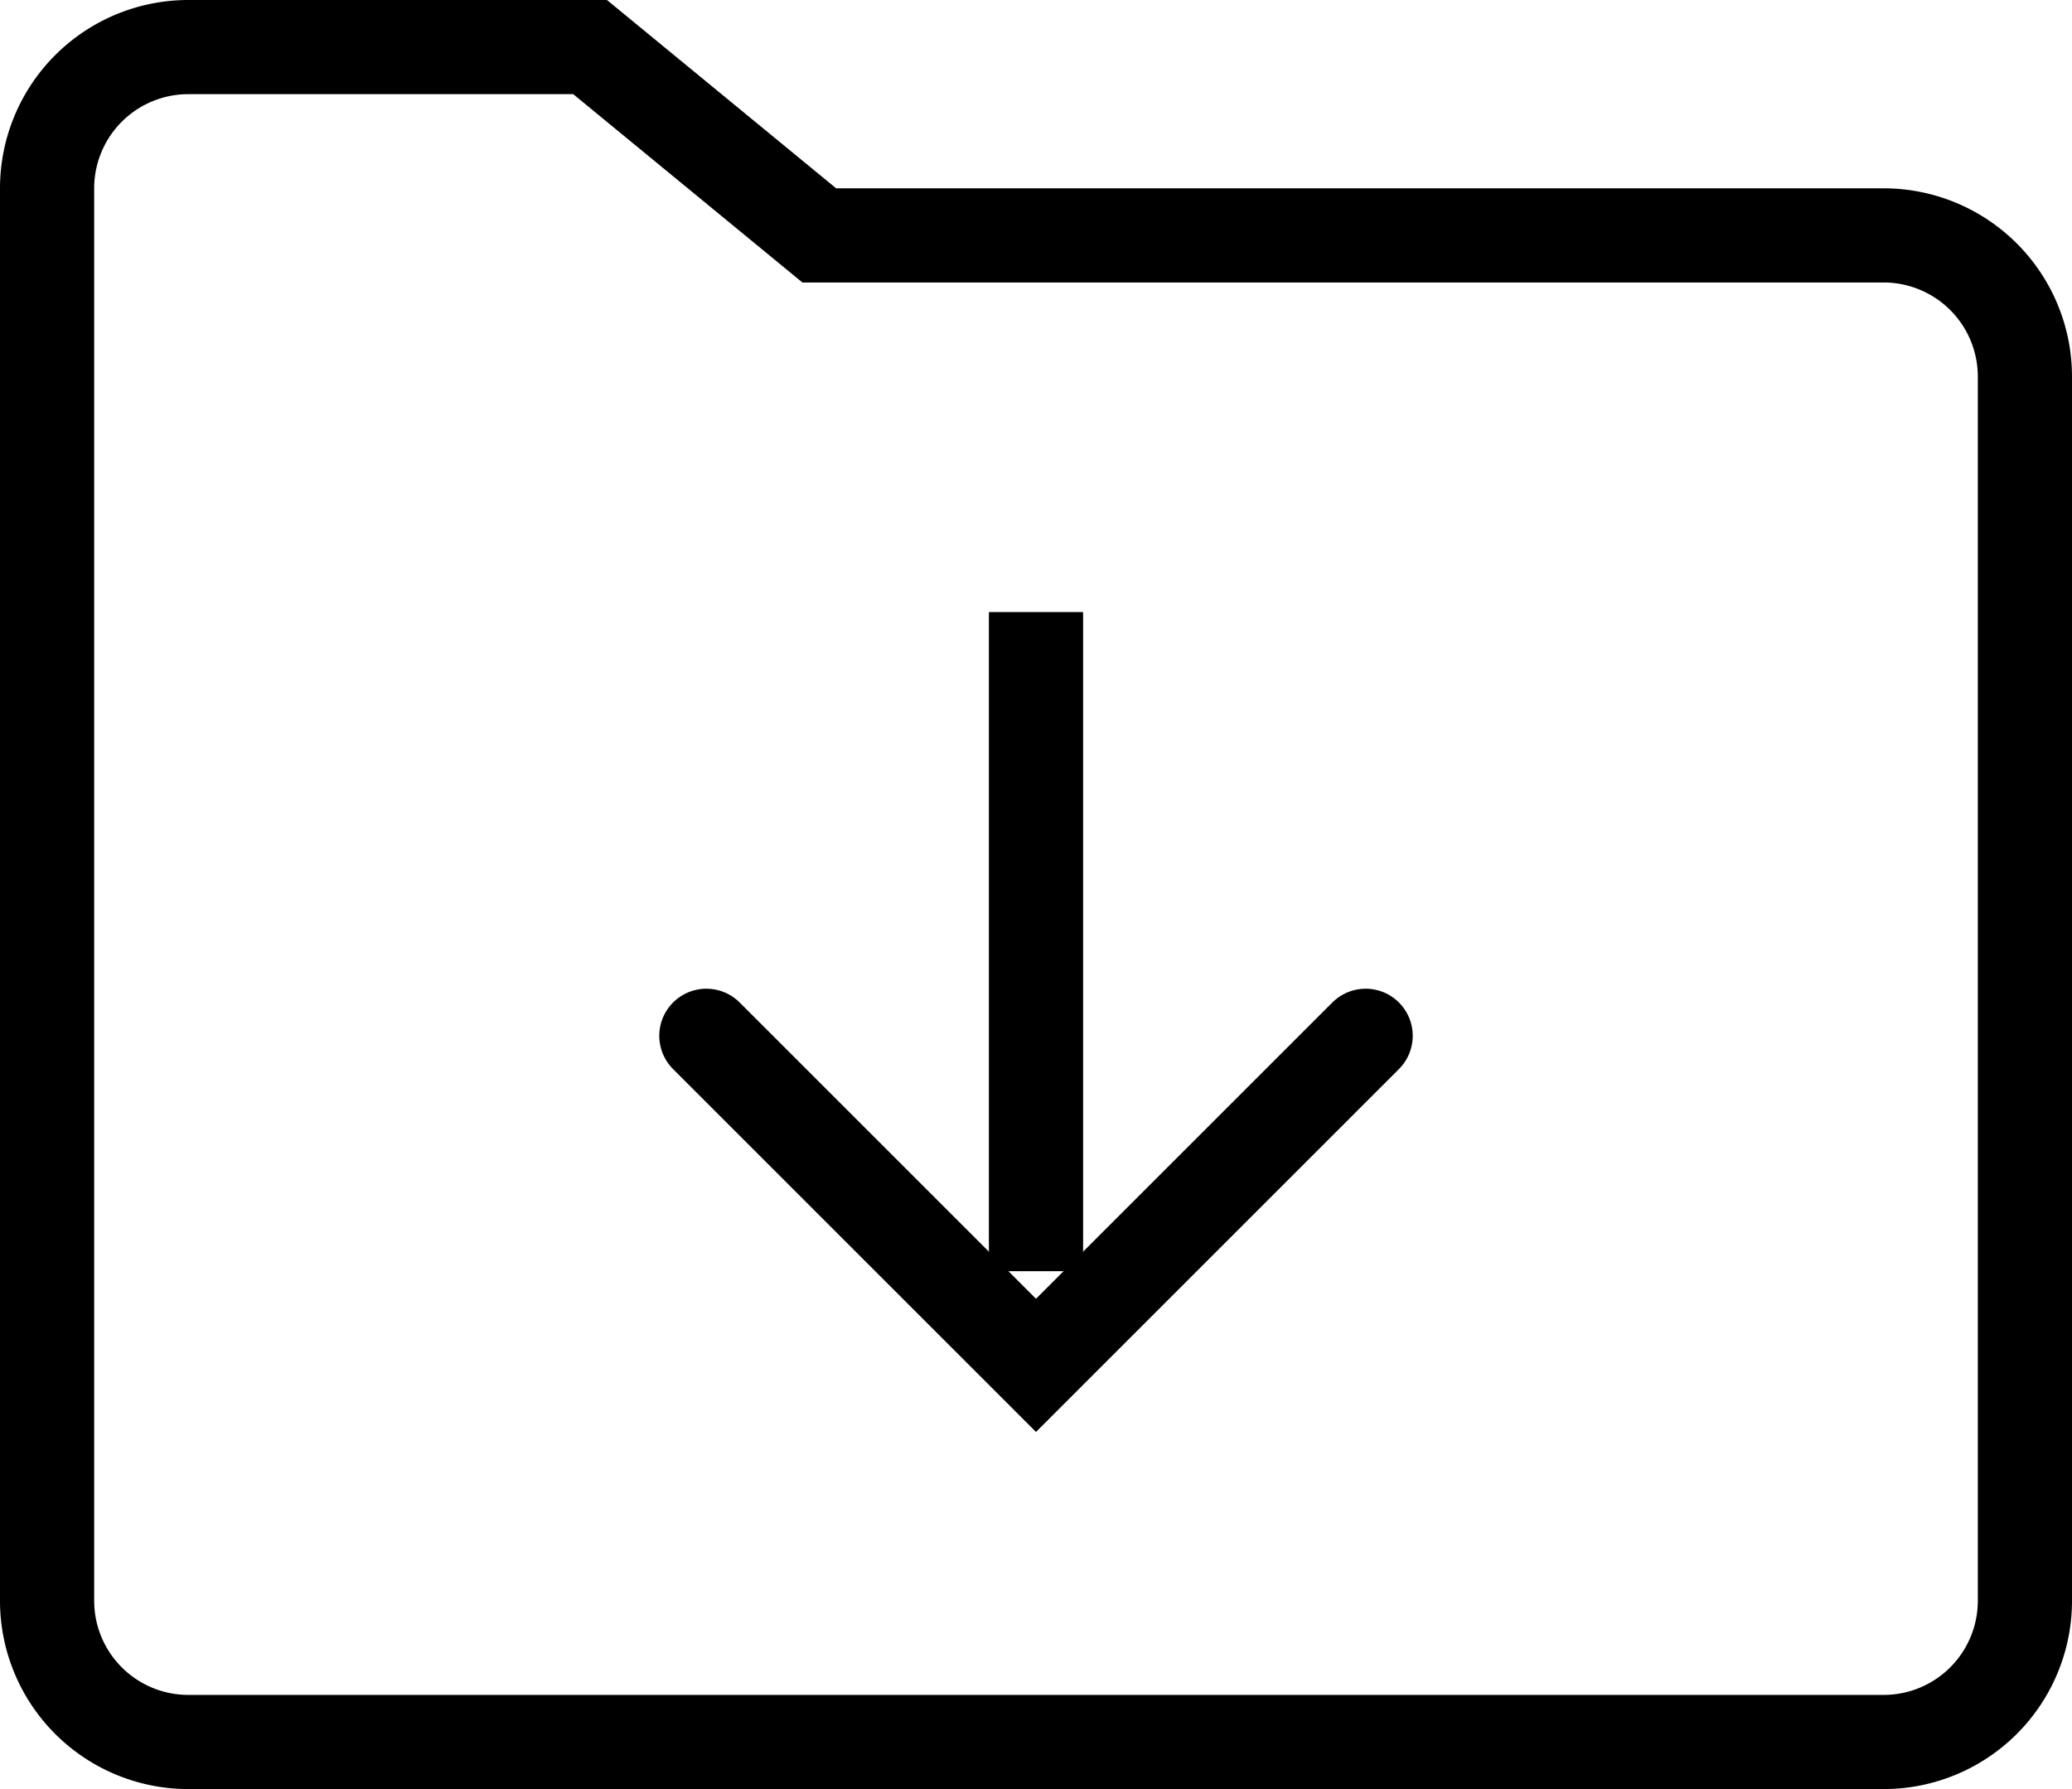
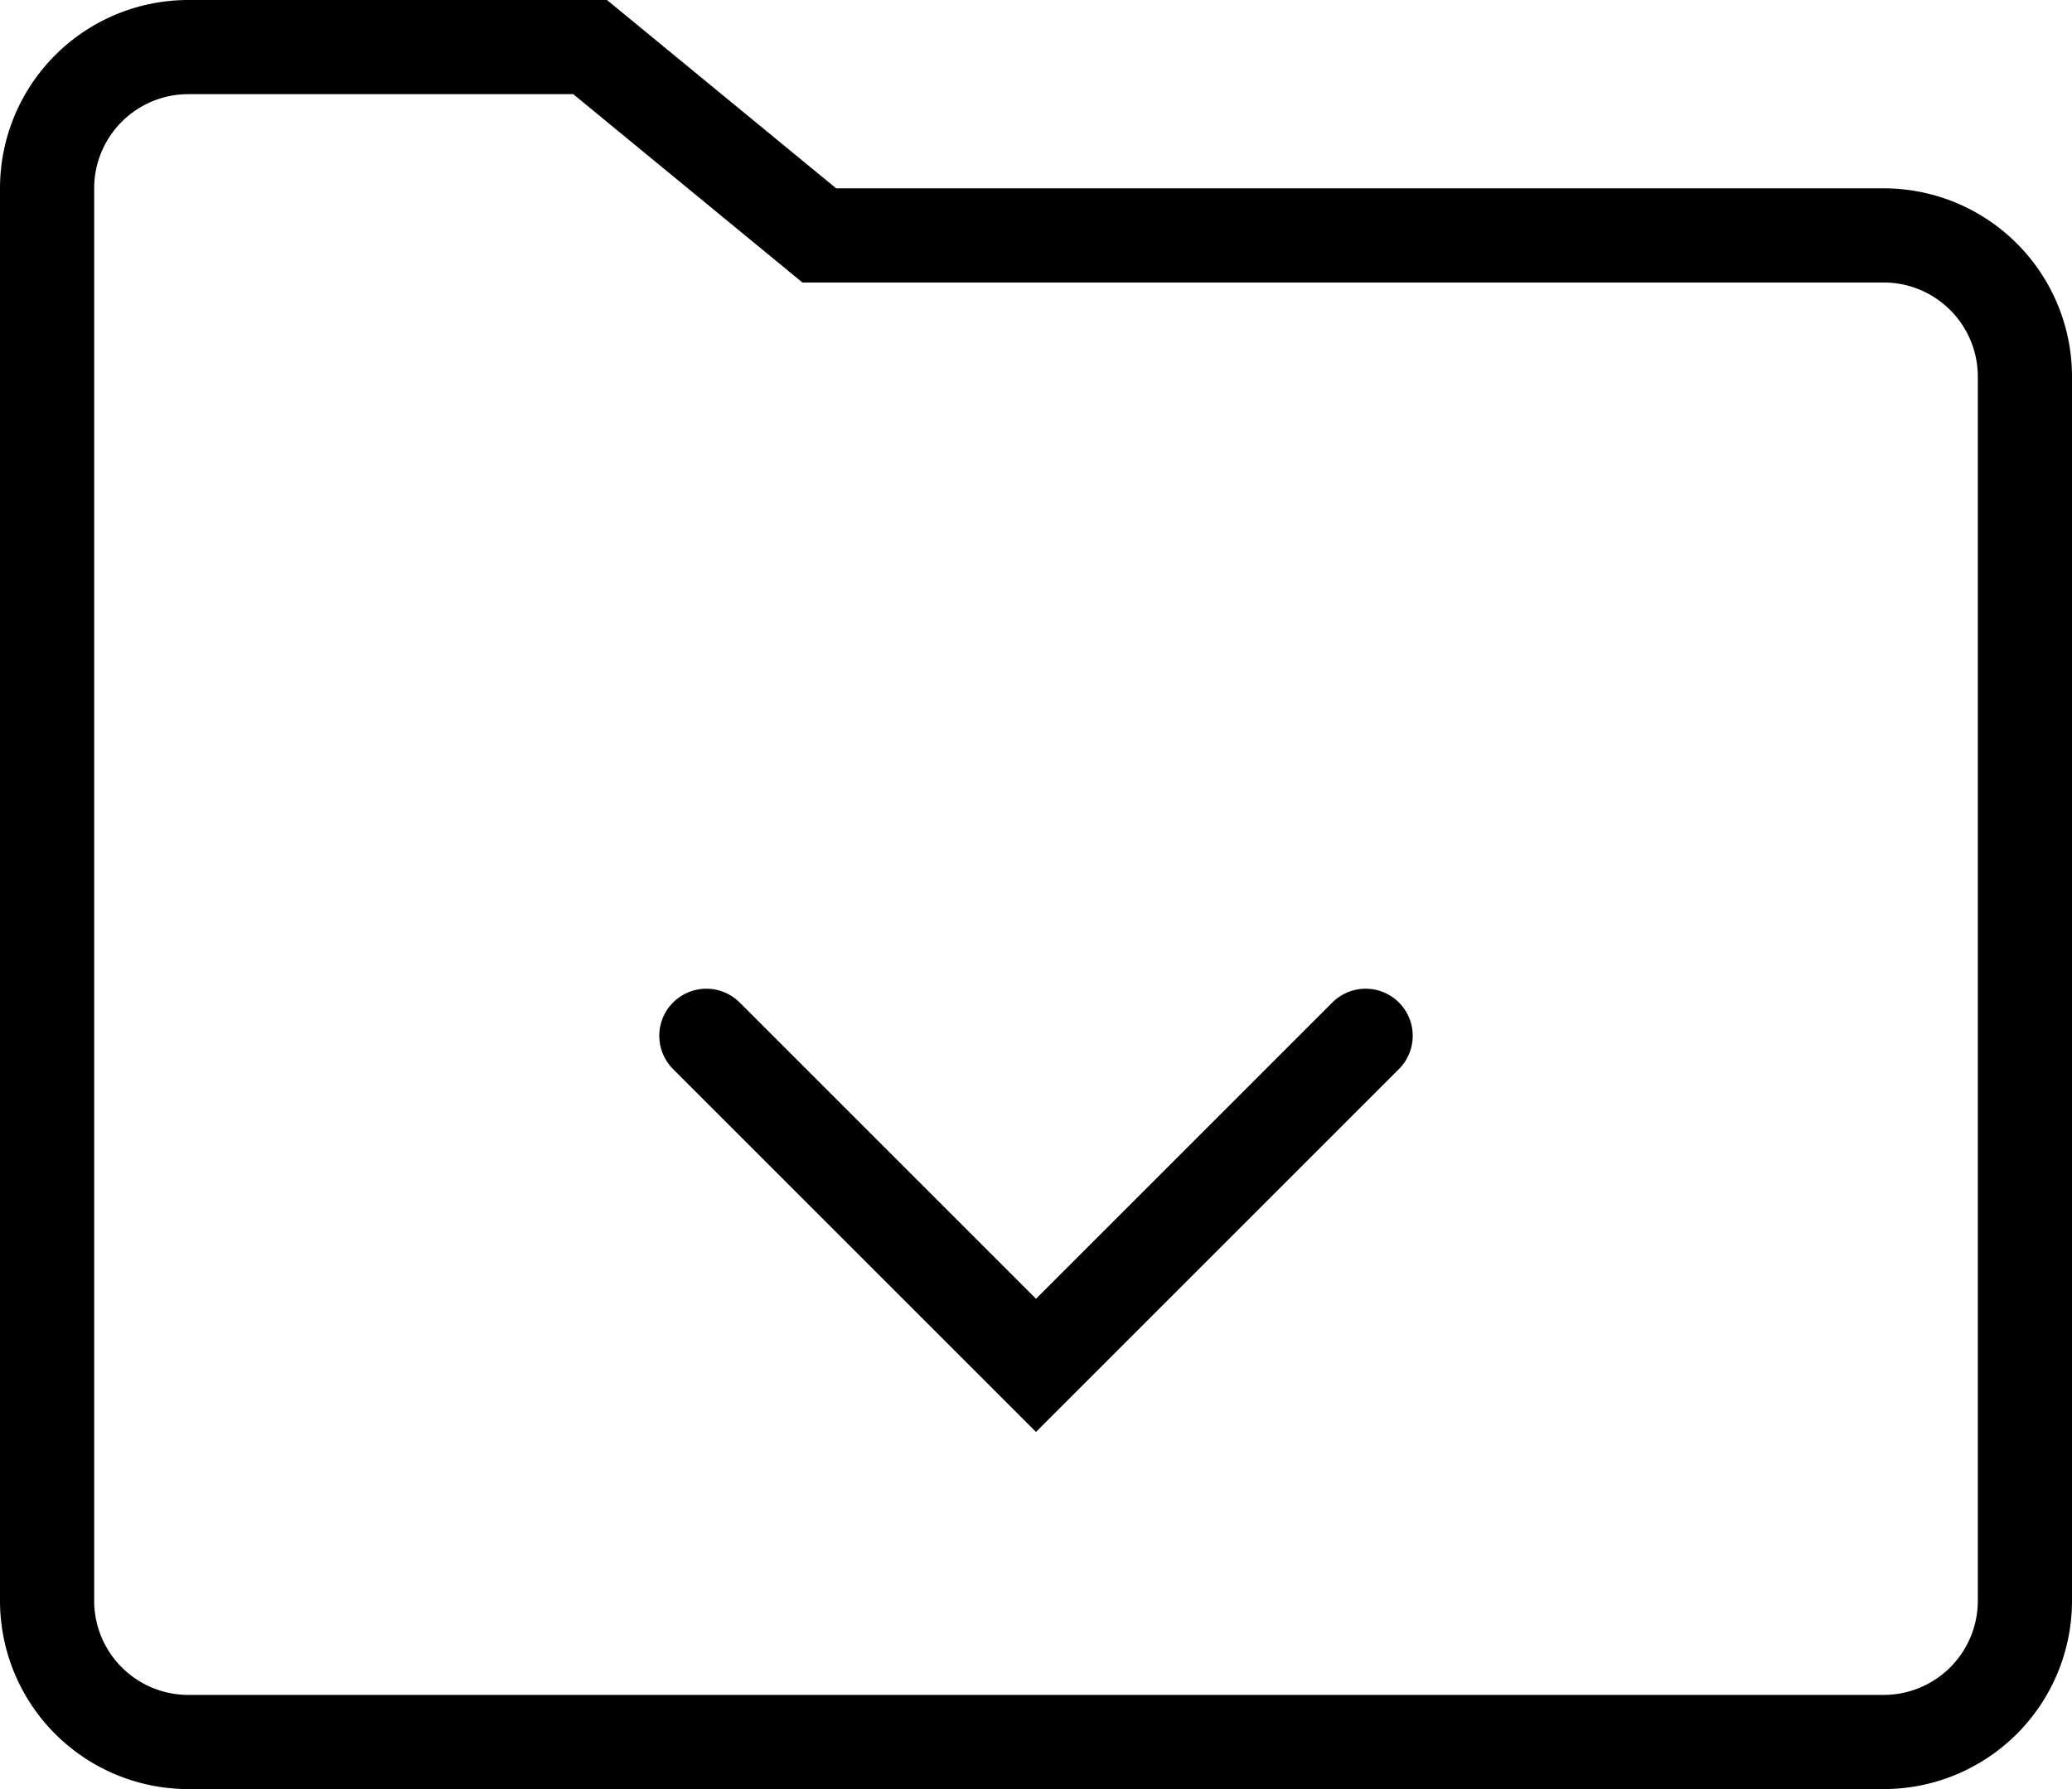
<svg xmlns="http://www.w3.org/2000/svg" id="组_2" data-name="组 2" width="44" height="38" viewBox="0 0 44 38">
  <defs>
    <style>
      .cls-1, .cls-2 {
        fill: none;
        stroke: #000;
        stroke-width: 2px;
        fill-rule: evenodd;
      }

      .cls-2 {
        stroke-linecap: round;
      }
    </style>
  </defs>
  <path id="圆角矩形_1153" data-name="圆角矩形 1153" class="cls-1" d="M942,4540h8.531l4.867,4H978a3,3,0,0,1,3,3v26a3,3,0,0,1-3,3H942a3,3,0,0,1-3-3v-30A3,3,0,0,1,942,4540Z" transform="translate(-938 -4539)" />
  <path id="形状_1099" data-name="形状 1099" class="cls-2" d="M953,4561l7,7,7-7" transform="translate(-938 -4539)" />
-   <path id="形状_1098" data-name="形状 1098" class="cls-1" d="M960,4552v14" transform="translate(-938 -4539)" />
</svg>